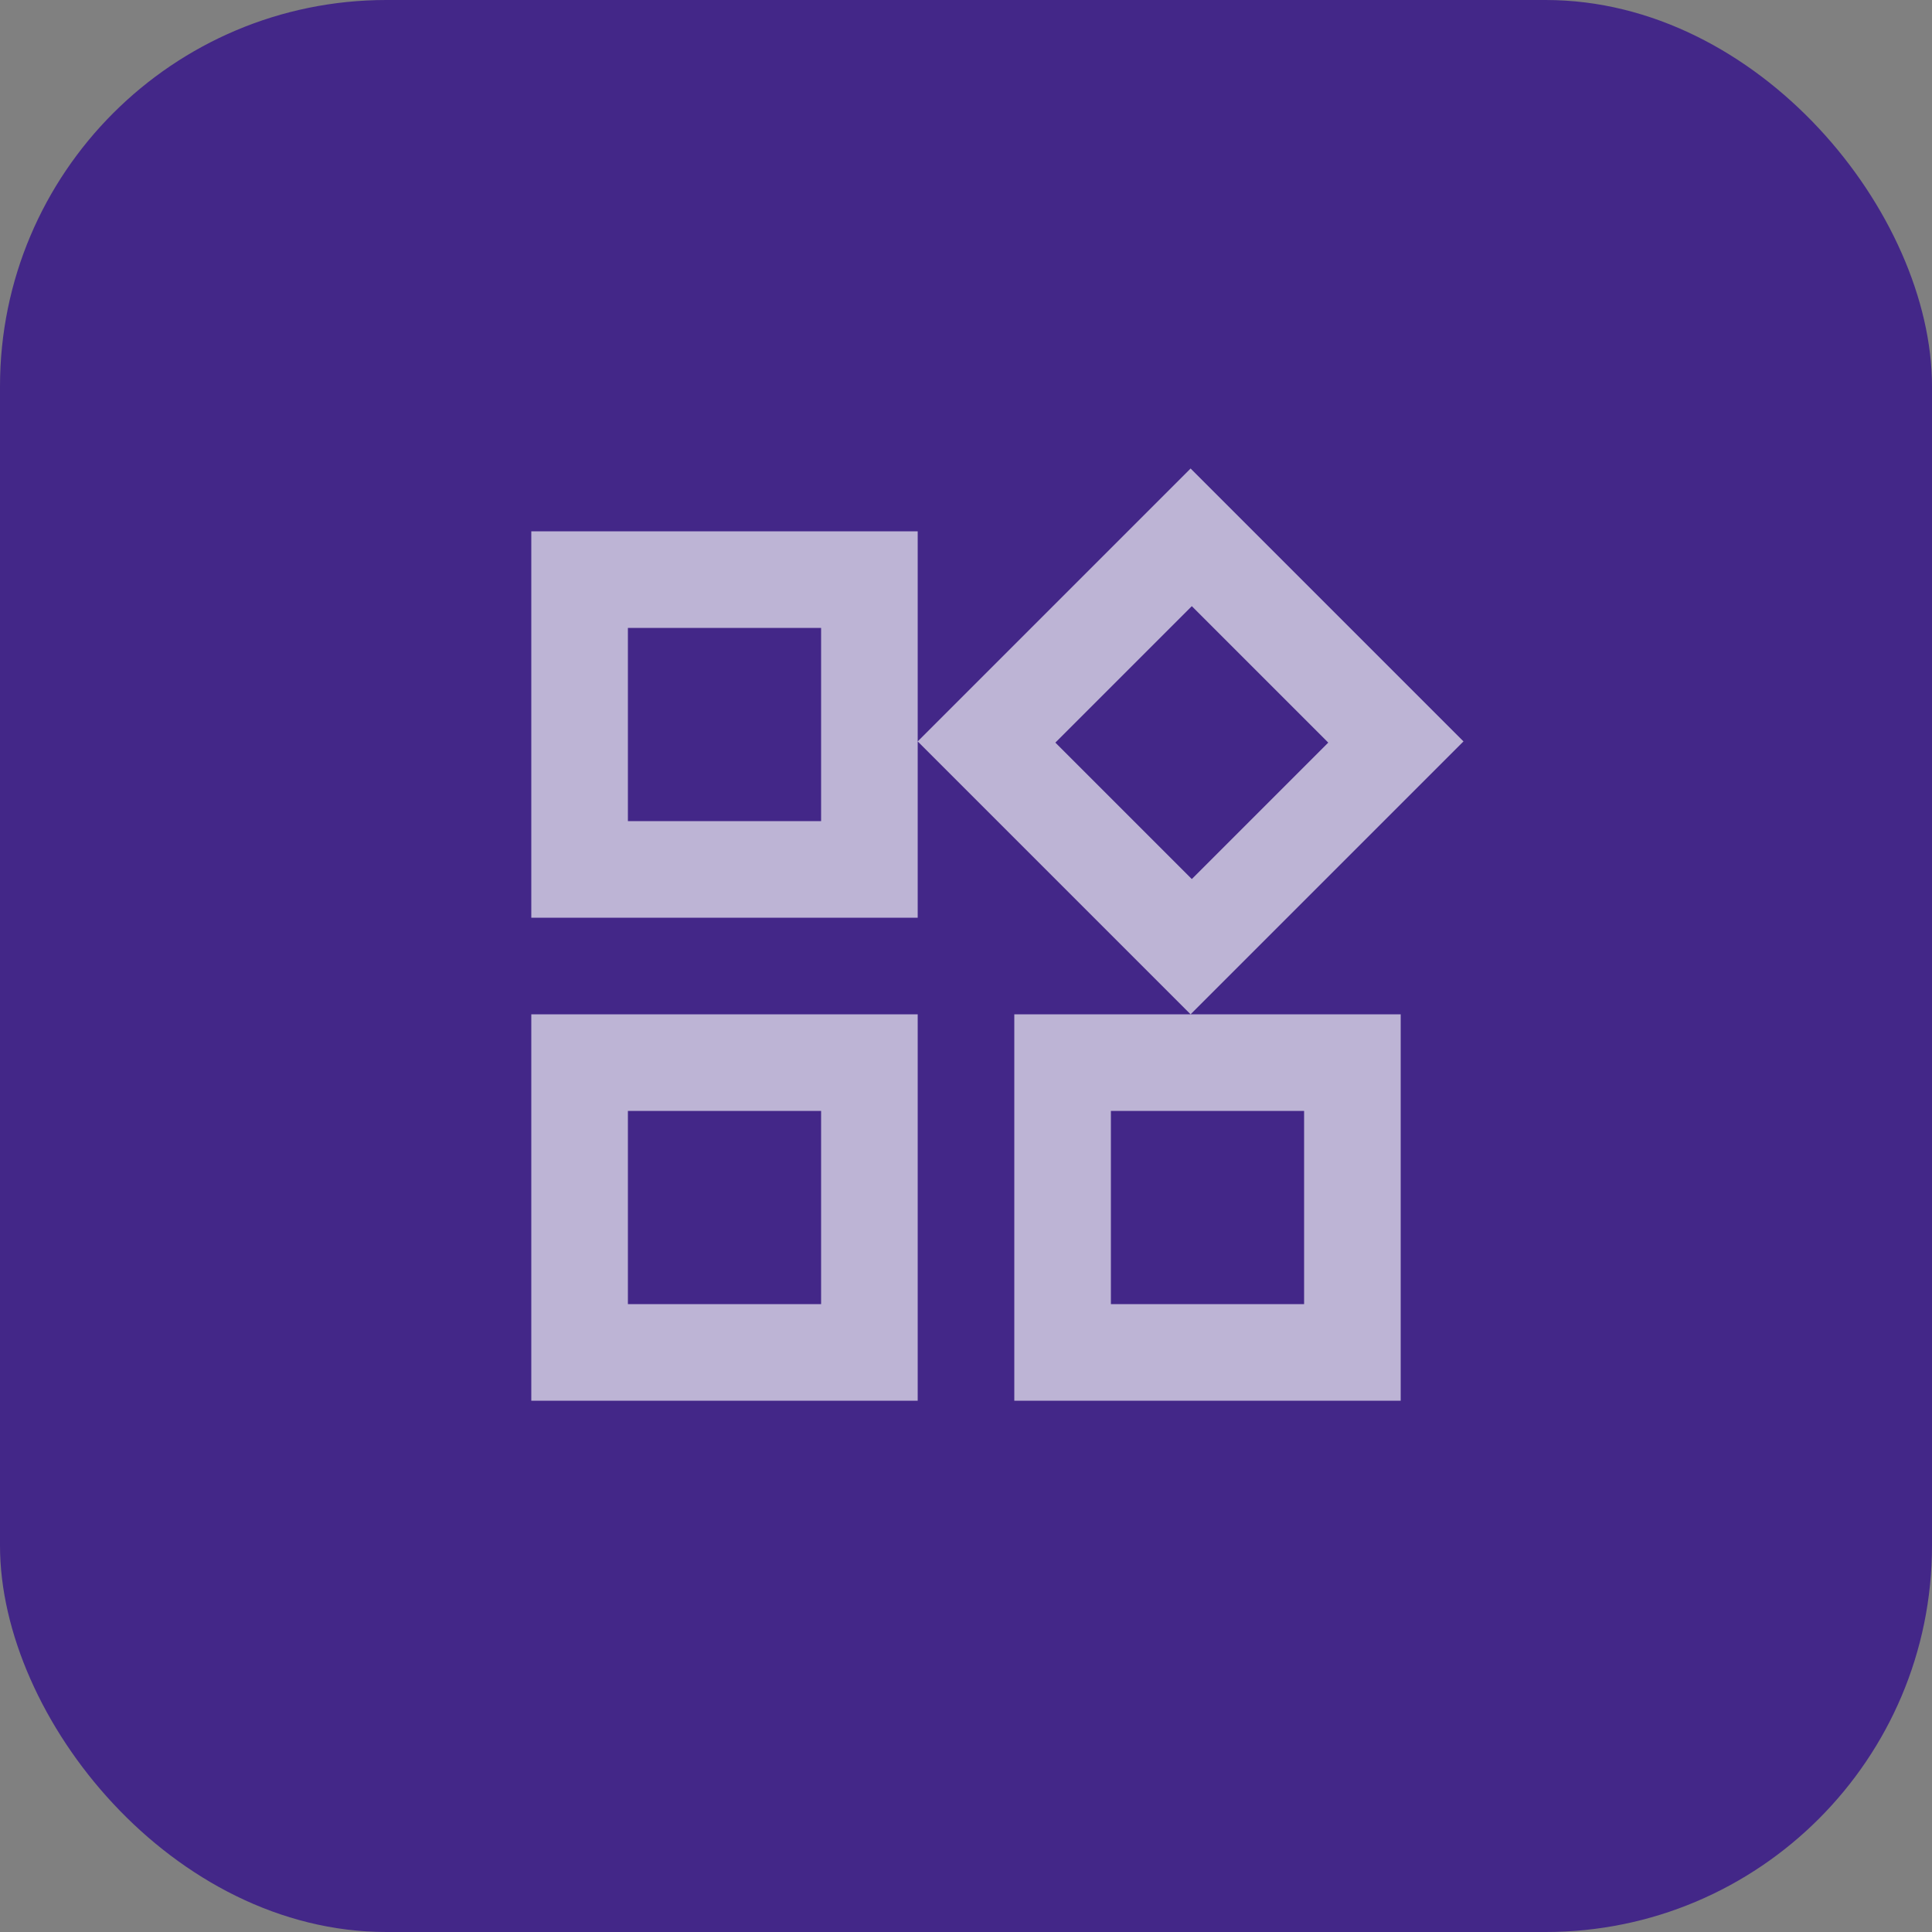
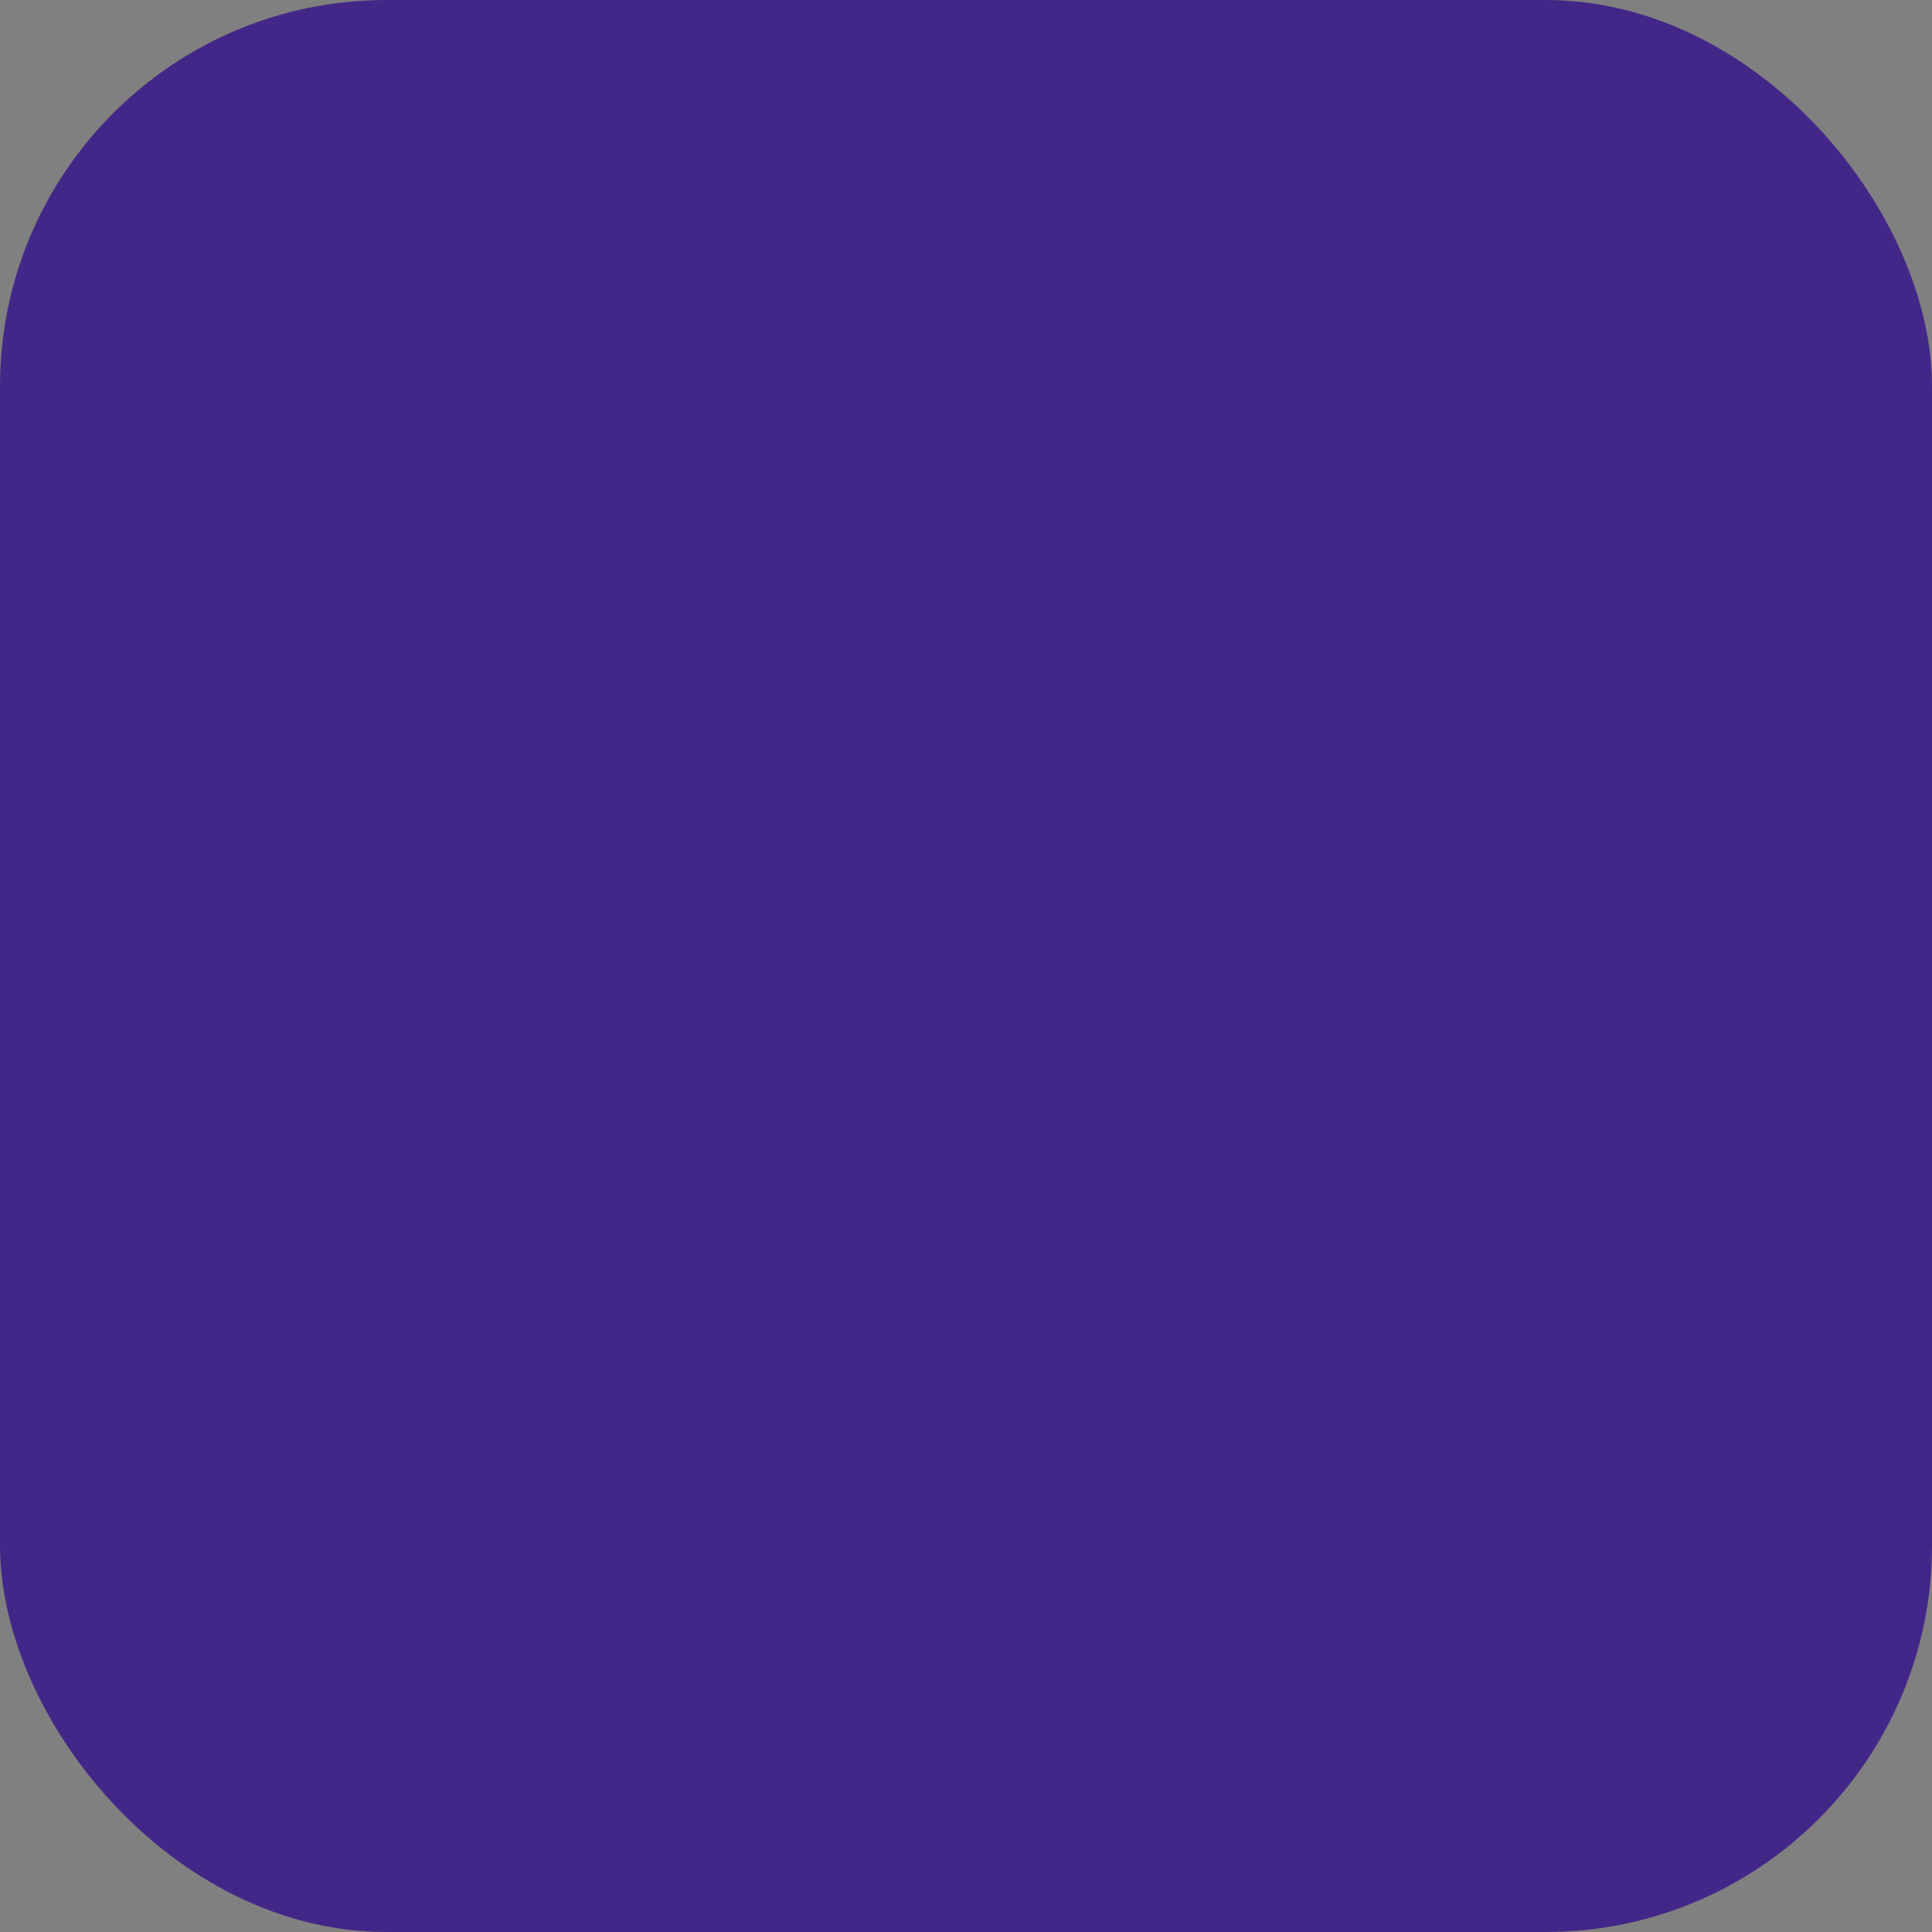
<svg xmlns="http://www.w3.org/2000/svg" width="40" height="40" viewBox="0 0 40 40" fill="none">
  <rect x="0" y="0" width="40" height="40" fill="#808080" stroke="none" />
  <rect width="40" height="40" rx="8" fill="#432788" />
  <g clip-path="url(#clip0_4203_9645)">
    <mask id="mask0_4203_9645" style="mask-type:alpha" maskUnits="userSpaceOnUse" x="8" y="8" width="24" height="24">
-       <rect x="8" y="8" width="24" height="24" fill="#D9D9D9" />
-     </mask>
+       </mask>
    <g mask="url(#mask0_4203_9645)">
-       <path d="M24.65 21L19 15.35L24.65 9.7L30.3 15.35L24.65 21ZM11 19V11H19V19H11ZM21 29V21H29V29H21ZM11 29V21H19V29H11ZM13 17H17V13H13V17ZM24.675 18.2L27.5 15.375L24.675 12.55L21.85 15.375L24.675 18.2ZM23 27H27V23H23V27ZM13 27H17V23H13V27Z" fill="white" fill-opacity="0.65" />
-     </g>
+       </g>
  </g>
  <defs>
    <clipPath id="clip0_4203_9645">
-       <rect width="24" height="24" fill="white" transform="translate(8 8)" />
-     </clipPath>
+       </clipPath>
  </defs>
</svg>